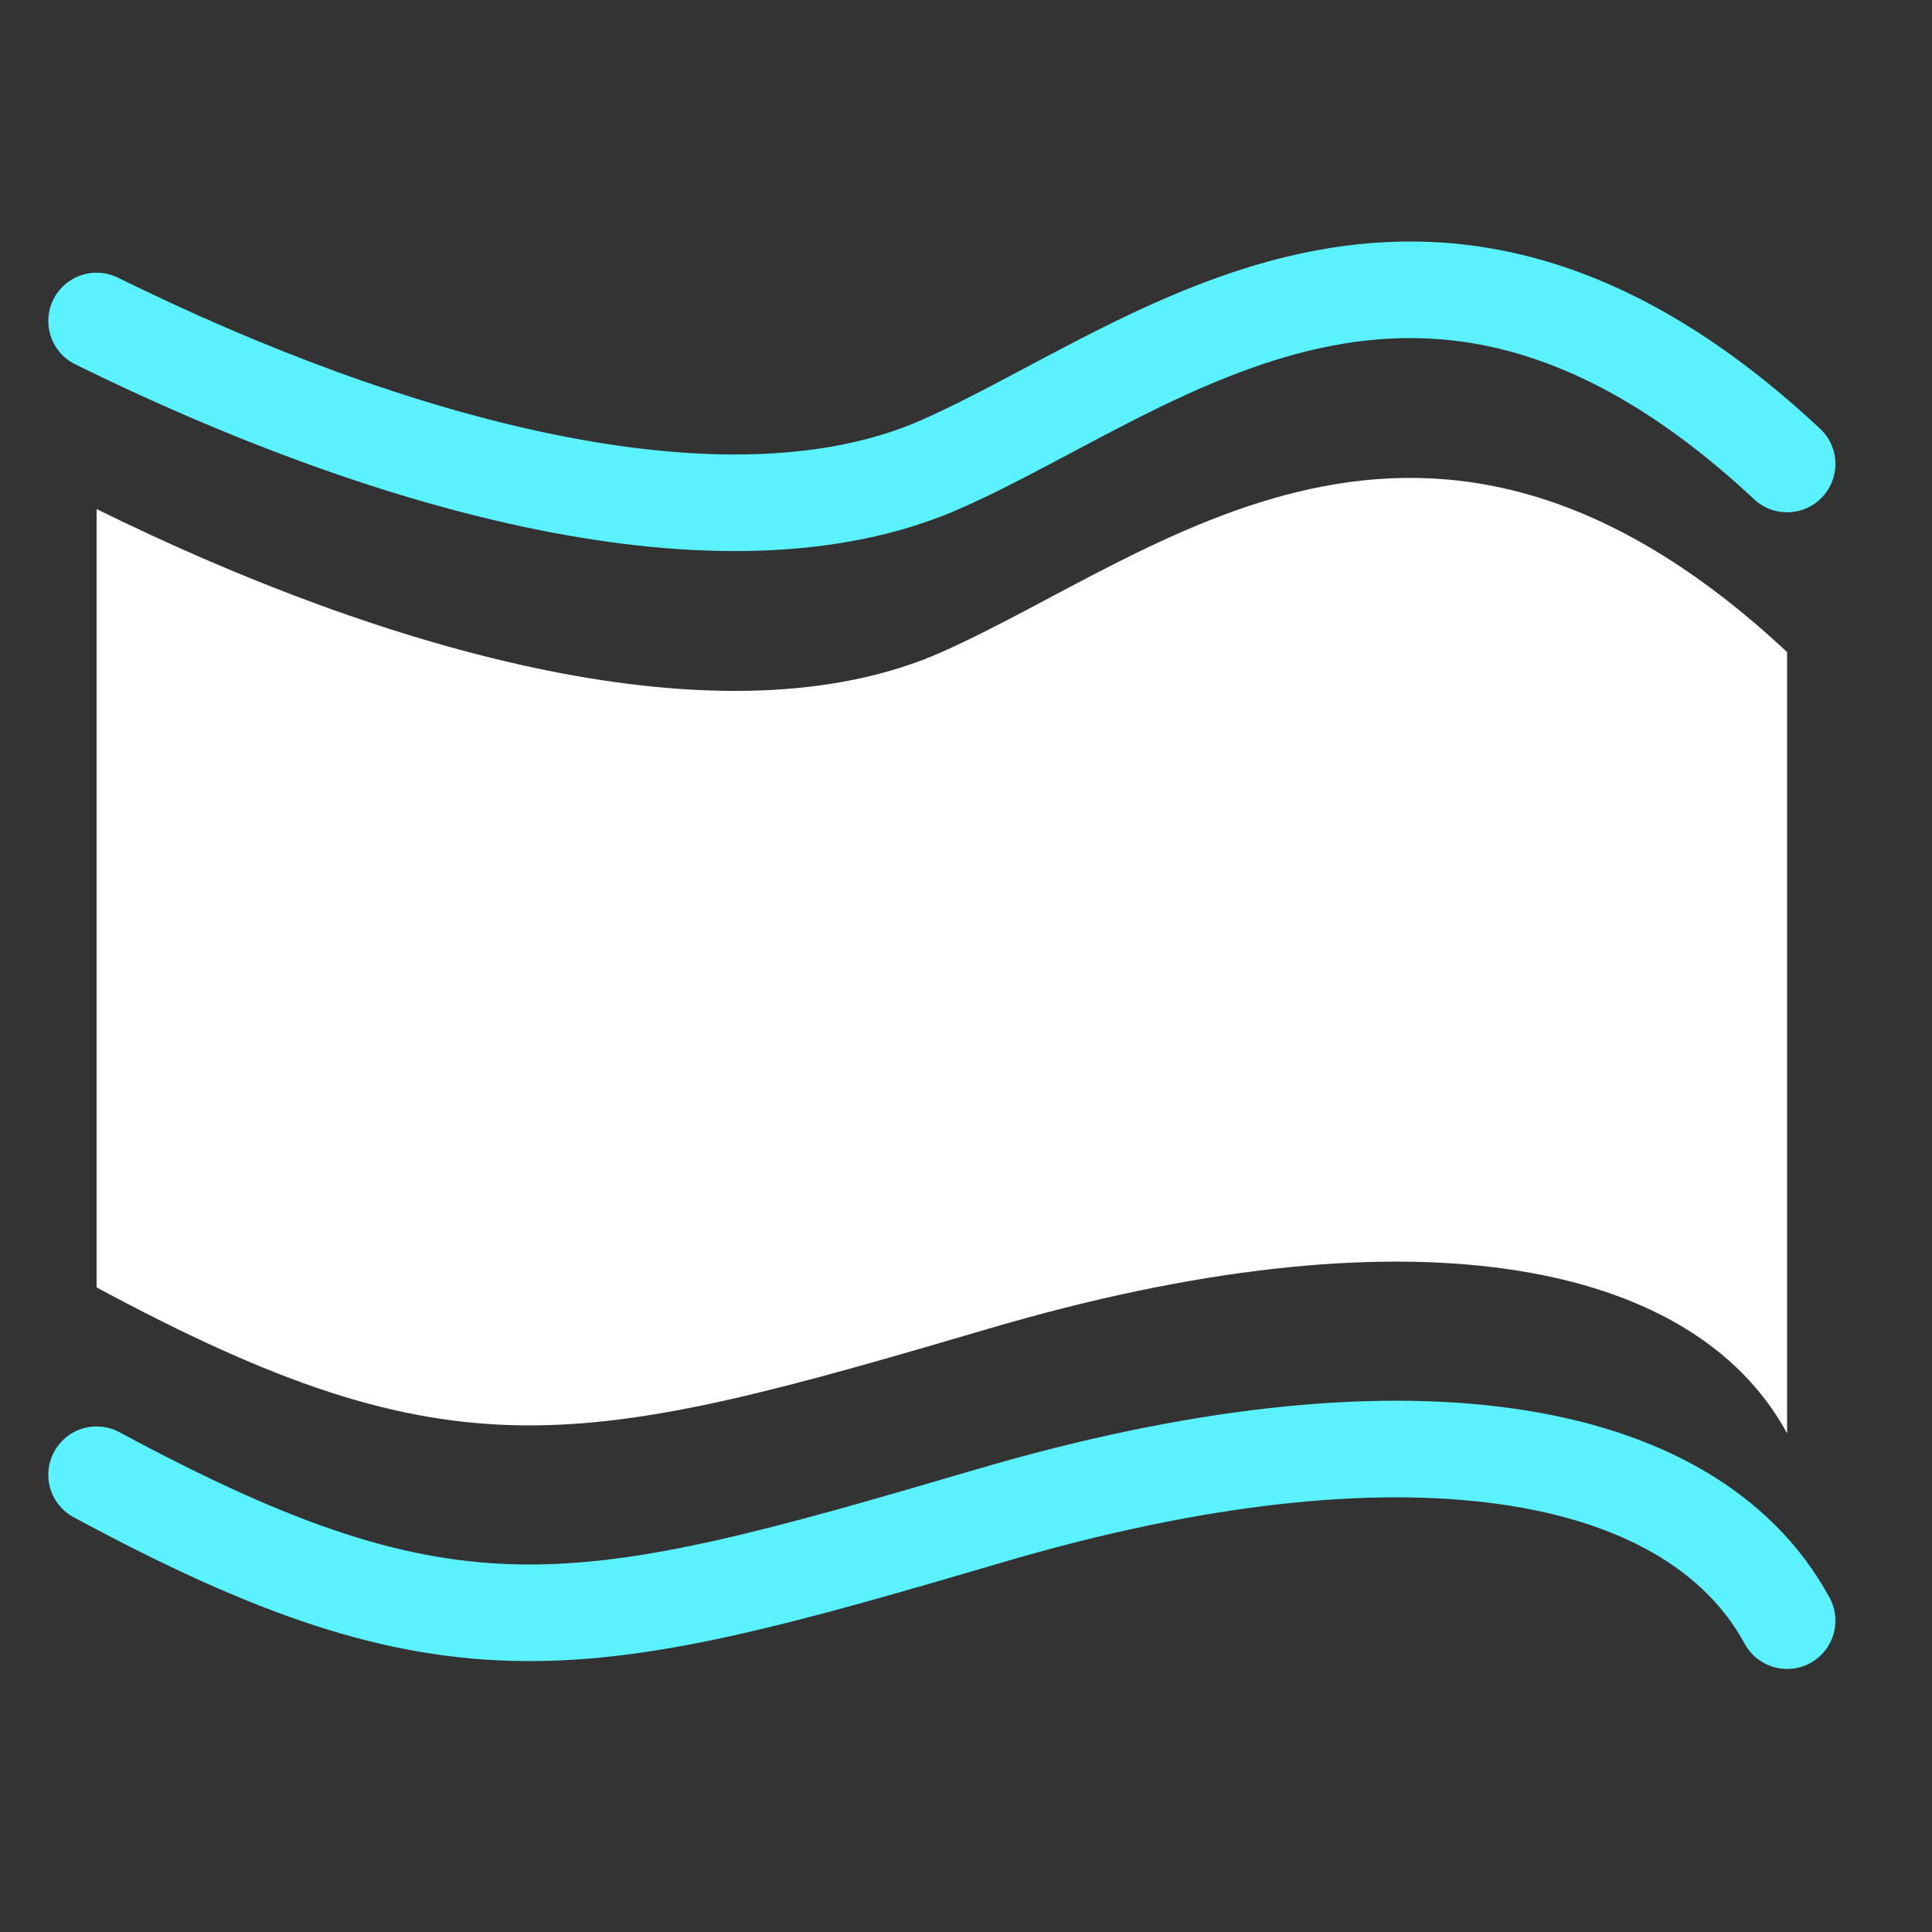
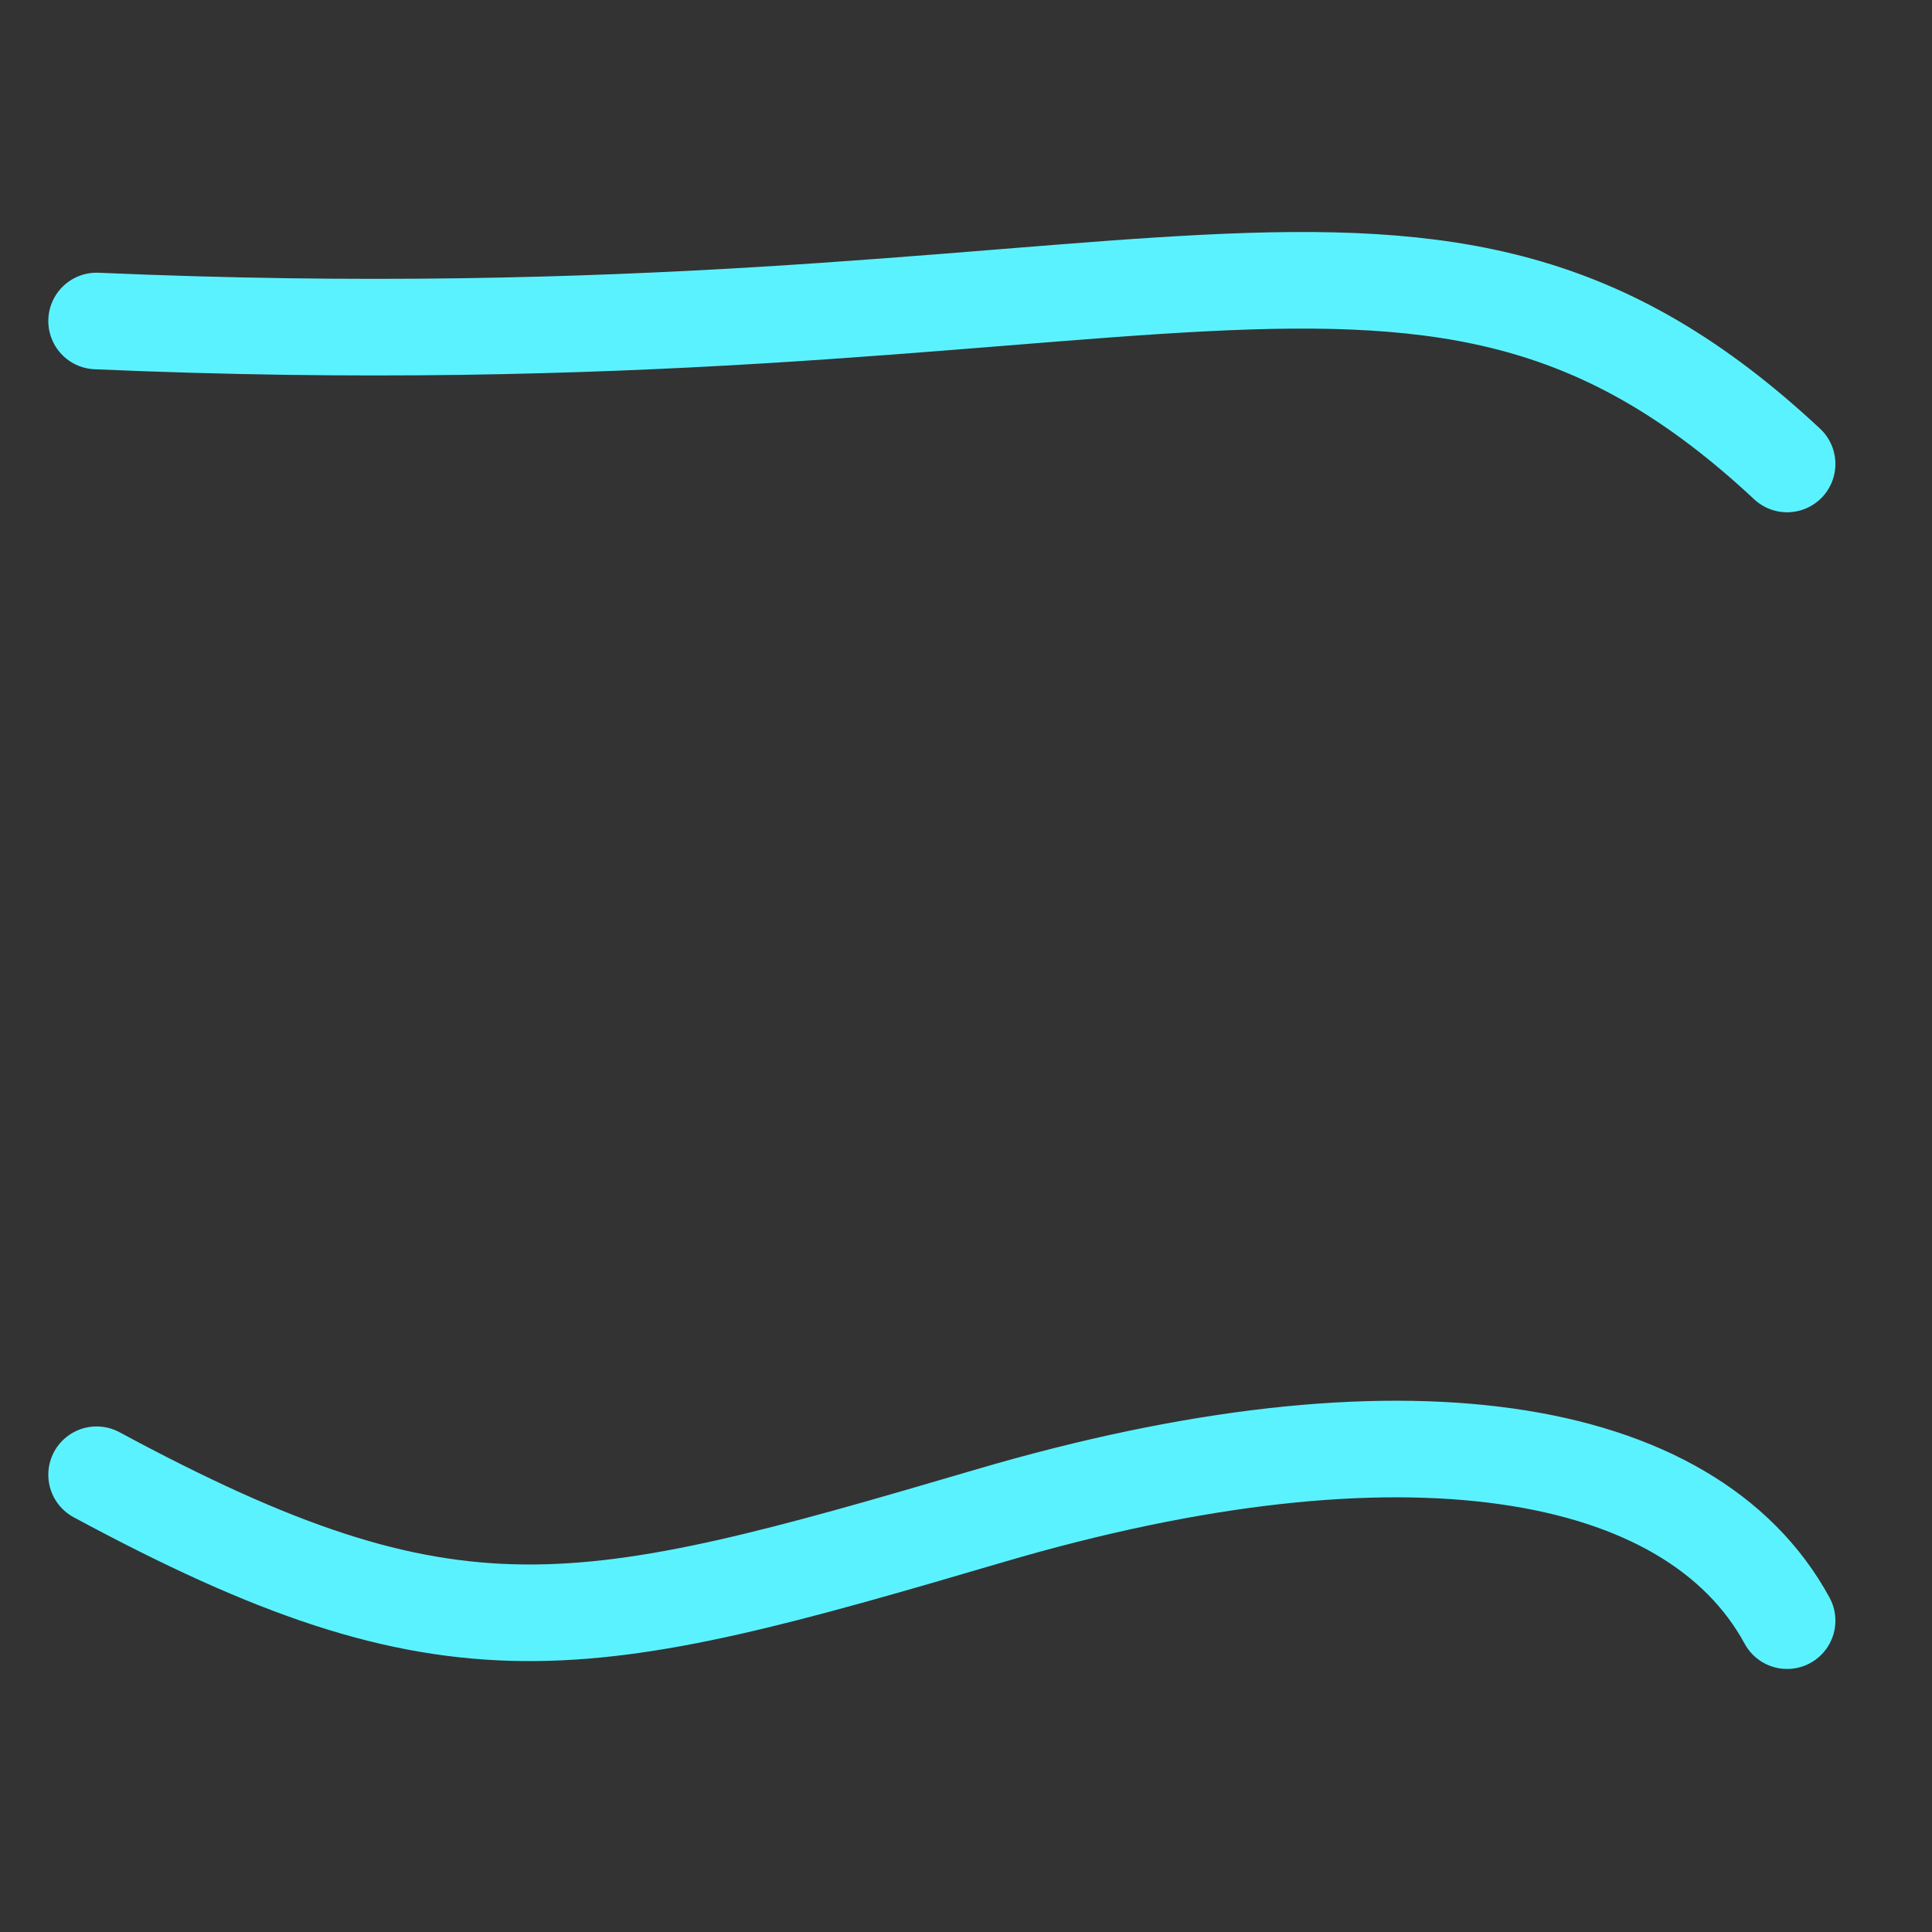
<svg xmlns="http://www.w3.org/2000/svg" width="40" height="40" viewBox="0 0 40 40" fill="none">
  <rect x="0" y="0" width="40" height="40" fill="#333333" stroke="none" />
-   <path d="M19.5 13.499C15 15.498 8 13.498 2 10.54V26.654C9.404 30.644 12 30 20.5 27.5C29 25 35 26 37 29.675V13.5C29.5 6.499 24 11.5 19.5 13.499Z" fill="white" />
  <path d="M37 33.554C35 29.88 29 28.88 20.5 31.38C12 33.88 9.404 34.524 2 30.533" stroke="#5BF2FF" stroke-width="2" stroke-linecap="round" />
-   <path d="M2 6.646C8 9.604 15 11.603 19.5 9.604C24 7.605 29.5 2.604 37 9.606" stroke="#5BF2FF" stroke-width="2" stroke-linecap="round" />
+   <path d="M2 6.646C24 7.605 29.5 2.604 37 9.606" stroke="#5BF2FF" stroke-width="2" stroke-linecap="round" />
</svg>